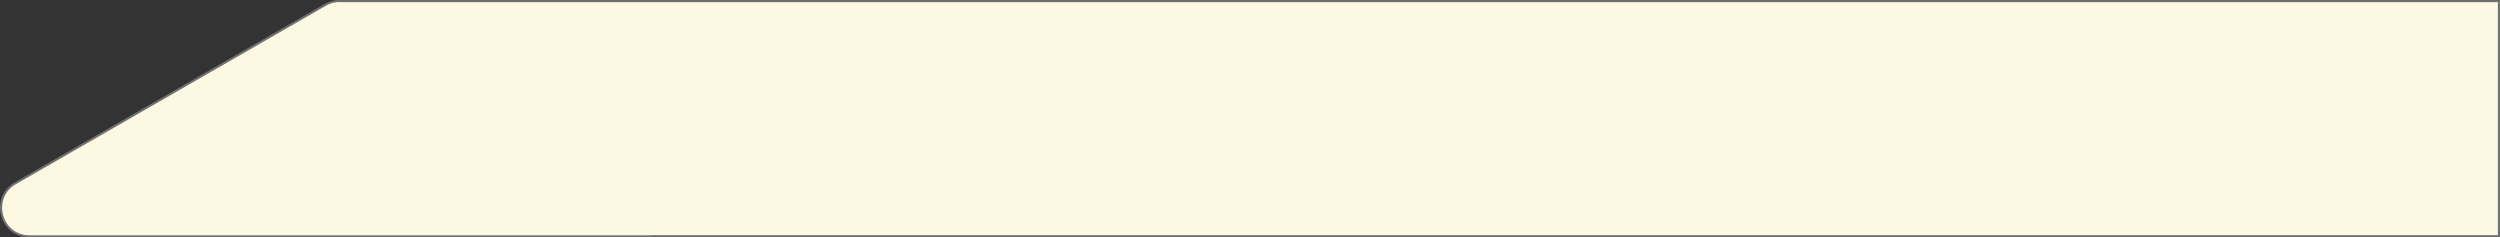
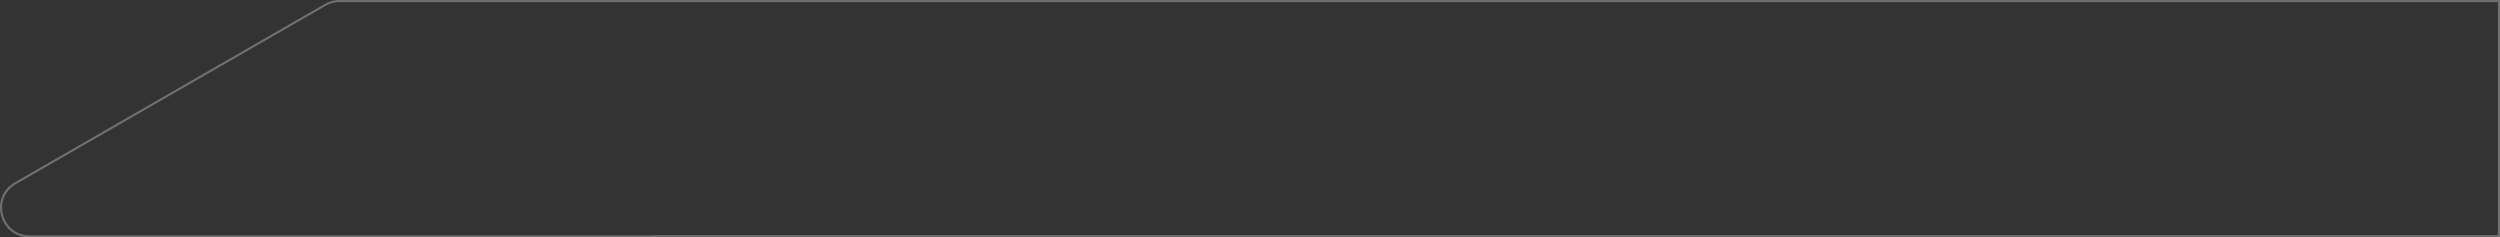
<svg xmlns="http://www.w3.org/2000/svg" width="1185.634" height="112.597" viewBox="0 0 1185.634 112.597">
  <rect x="0" y="0" width="1185.634" height="112.597" fill="#333333" stroke="none" />
  <g id="Union_17" data-name="Union 17" transform="translate(1178.633 2160.847)" fill="#fdf8e2">
-     <path d="M -870.64 -2048.75 L -1164.61 -2048.75 C -1167.86 -2048.75 -1170.822 -2049.775 -1173.177 -2051.713 C -1175.319 -2053.477 -1176.908 -2055.981 -1177.652 -2058.764 C -1178.396 -2061.547 -1178.267 -2064.51 -1177.291 -2067.107 C -1176.217 -2069.963 -1174.16 -2072.329 -1171.344 -2073.951 L -1024.359 -2158.547 C -1022.76 -2159.467 -1021.022 -2160.042 -1019.191 -2160.256 L -1018.749 -2160.307 L -1018.749 -2160.33 L -1018.312 -2160.33 L -1018.3 -2160.33 L -1018.288 -2160.33 C -1018.068 -2160.341 -1017.845 -2160.347 -1017.625 -2160.347 C -1017.405 -2160.347 -1017.182 -2160.341 -1016.962 -2160.33 L -1016.95 -2160.33 L -1016.938 -2160.33 L 6.501 -2160.33 L 6.501 -2048.83 L -869.051 -2048.83 L -869.077 -2048.83 L -869.102 -2048.827 C -869.605 -2048.776 -870.122 -2048.75 -870.64 -2048.75 Z" stroke="none" />
-     <path d="M -870.64 -2049.25 C -870.139 -2049.25 -869.639 -2049.275 -869.153 -2049.324 L -869.102 -2049.33 L -869.051 -2049.33 L 6.001 -2049.33 L 6.001 -2159.83 L -1016.938 -2159.83 L -1016.962 -2159.83 L -1016.987 -2159.831 C -1017.197 -2159.841 -1017.412 -2159.847 -1017.625 -2159.847 C -1017.838 -2159.847 -1018.053 -2159.841 -1018.263 -2159.831 L -1018.288 -2159.83 L -1018.312 -2159.83 L -1018.527 -2159.83 L -1019.133 -2159.759 C -1020.896 -2159.553 -1022.57 -2159 -1024.11 -2158.114 L -1171.094 -2073.518 C -1173.809 -2071.955 -1175.79 -2069.677 -1176.823 -2066.932 C -1177.763 -2064.431 -1177.886 -2061.576 -1177.169 -2058.893 C -1176.452 -2056.21 -1174.921 -2053.798 -1172.859 -2052.099 C -1170.595 -2050.235 -1167.742 -2049.25 -1164.61 -2049.25 L -870.64 -2049.25 M -870.64 -2048.25 L -1164.61 -2048.25 C -1178.943 -2048.25 -1184.016 -2067.233 -1171.593 -2074.384 L -1024.609 -2158.98 C -1022.933 -2159.945 -1021.108 -2160.535 -1019.249 -2160.752 L -1019.249 -2160.83 L -1018.312 -2160.83 C -1018.083 -2160.841 -1017.854 -2160.847 -1017.625 -2160.847 C -1017.396 -2160.847 -1017.167 -2160.841 -1016.938 -2160.83 L 7.001 -2160.83 L 7.001 -2048.33 L -869.051 -2048.33 C -869.568 -2048.277 -870.097 -2048.25 -870.64 -2048.25 Z" stroke="none" fill="#707070" />
+     <path d="M -870.64 -2049.25 C -870.139 -2049.25 -869.639 -2049.275 -869.153 -2049.324 L -869.102 -2049.33 L -869.051 -2049.33 L 6.001 -2049.33 L 6.001 -2159.83 L -1016.938 -2159.83 L -1016.962 -2159.83 L -1016.987 -2159.831 C -1017.838 -2159.847 -1018.053 -2159.841 -1018.263 -2159.831 L -1018.288 -2159.83 L -1018.312 -2159.83 L -1018.527 -2159.83 L -1019.133 -2159.759 C -1020.896 -2159.553 -1022.57 -2159 -1024.11 -2158.114 L -1171.094 -2073.518 C -1173.809 -2071.955 -1175.79 -2069.677 -1176.823 -2066.932 C -1177.763 -2064.431 -1177.886 -2061.576 -1177.169 -2058.893 C -1176.452 -2056.21 -1174.921 -2053.798 -1172.859 -2052.099 C -1170.595 -2050.235 -1167.742 -2049.25 -1164.61 -2049.25 L -870.64 -2049.25 M -870.64 -2048.25 L -1164.61 -2048.25 C -1178.943 -2048.25 -1184.016 -2067.233 -1171.593 -2074.384 L -1024.609 -2158.98 C -1022.933 -2159.945 -1021.108 -2160.535 -1019.249 -2160.752 L -1019.249 -2160.83 L -1018.312 -2160.83 C -1018.083 -2160.841 -1017.854 -2160.847 -1017.625 -2160.847 C -1017.396 -2160.847 -1017.167 -2160.841 -1016.938 -2160.83 L 7.001 -2160.83 L 7.001 -2048.33 L -869.051 -2048.33 C -869.568 -2048.277 -870.097 -2048.25 -870.64 -2048.25 Z" stroke="none" fill="#707070" />
  </g>
</svg>